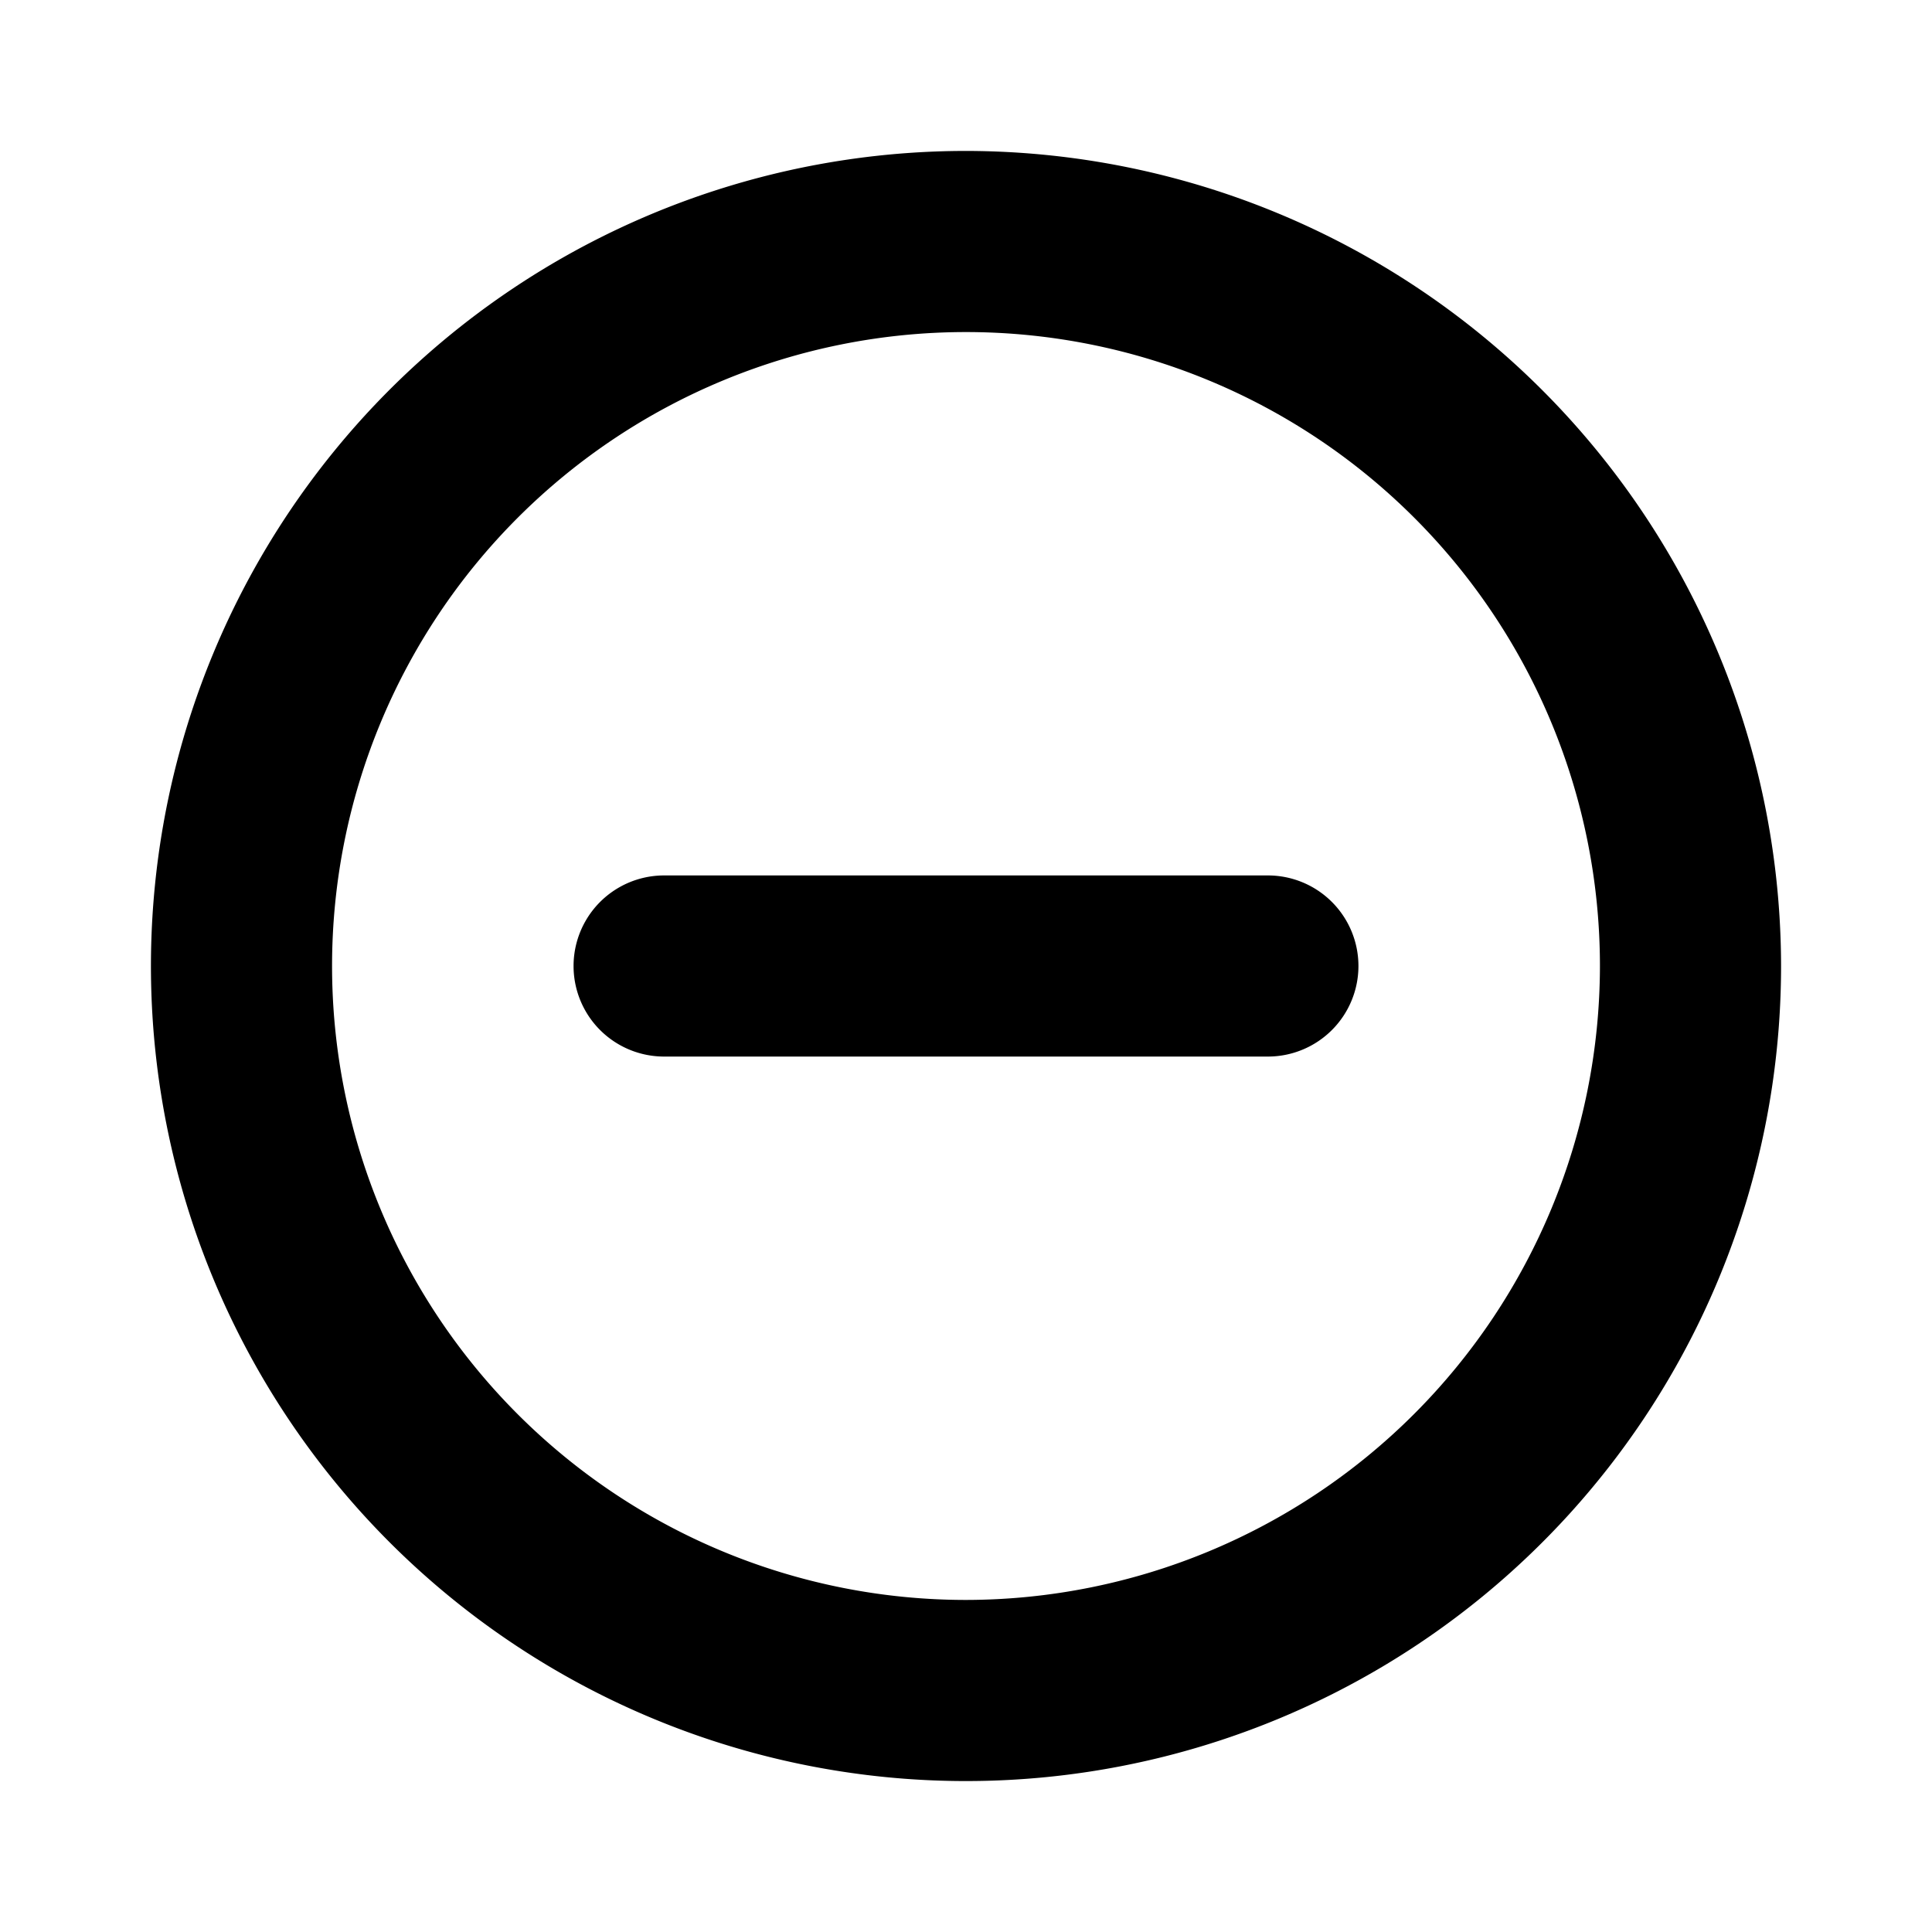
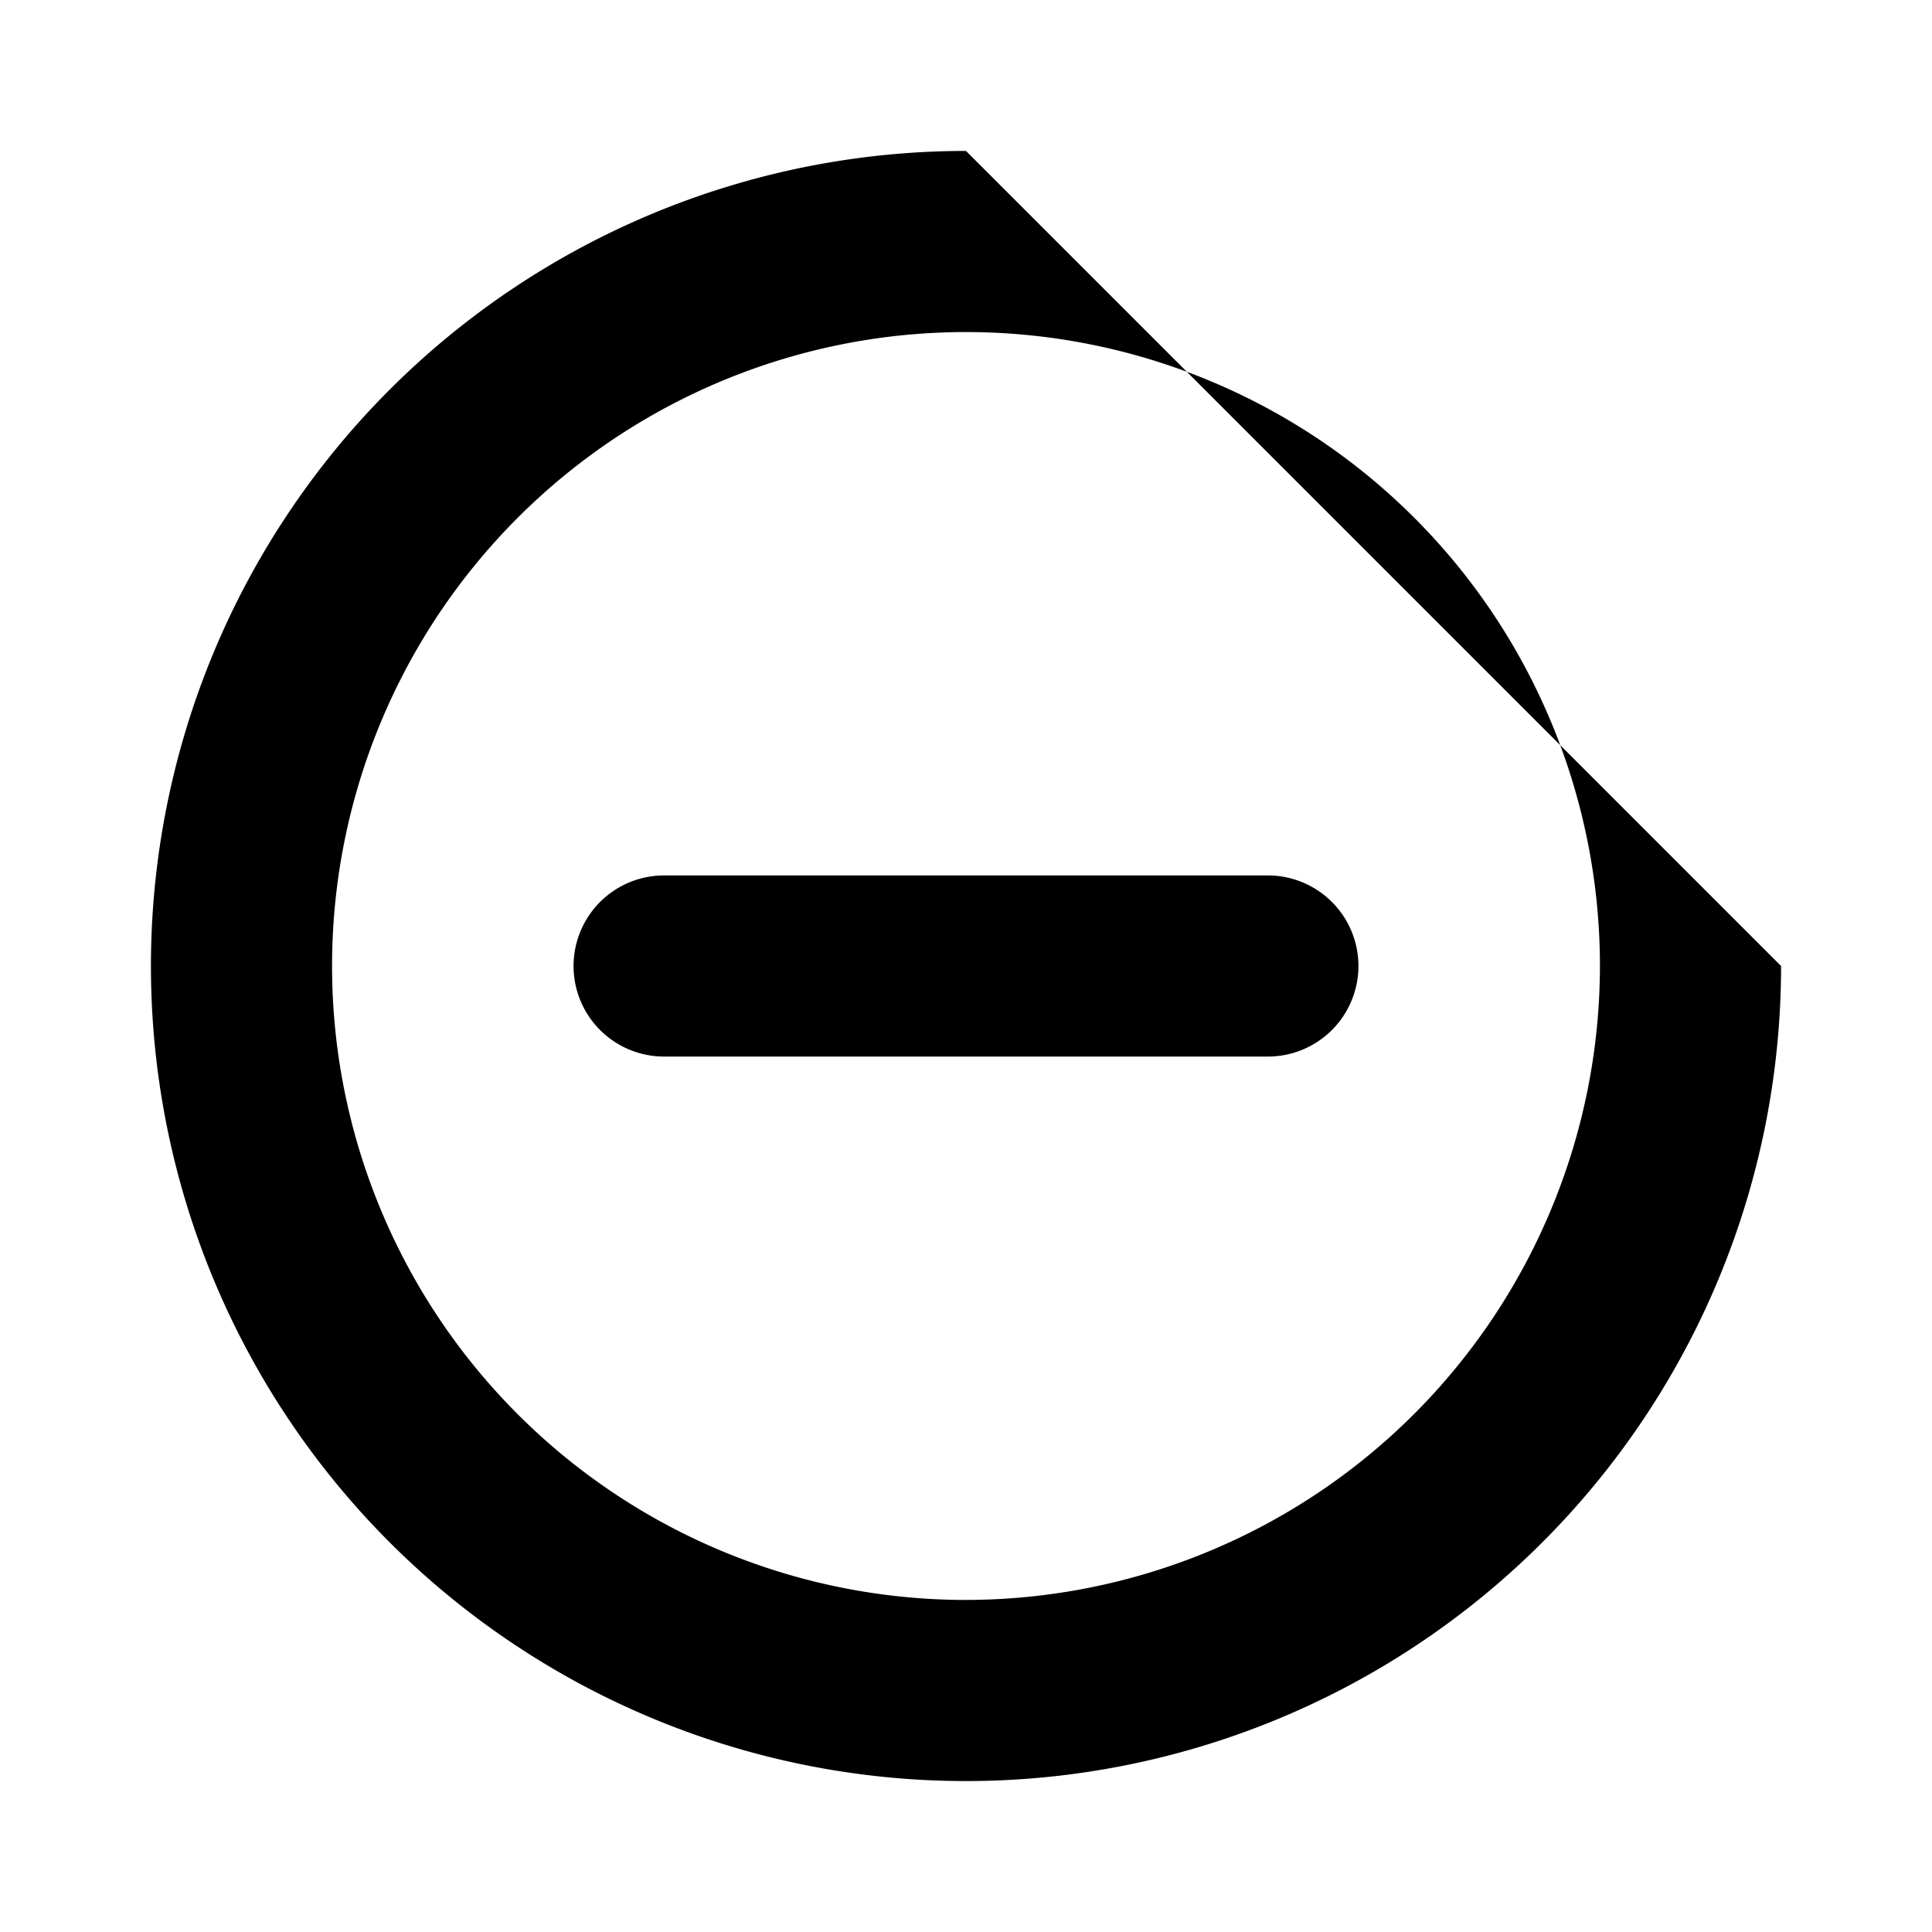
<svg xmlns="http://www.w3.org/2000/svg" fill="#000000" width="800px" height="800px" viewBox="0 0 256 256" id="Flat">
-   <path d="M128,20a108,108,0,1,0,108,108A108.122,108.122,0,0,0,128,20Zm0,192a84,84,0,1,1,84-84A84.095,84.095,0,0,1,128,212Zm52-84a12,12,0,0,1-12,12h-80a12,12,0,1,1,0-24h80A12,12,0,0,1,180,128Z" />
+   <path d="M128,20a108,108,0,1,0,108,108Zm0,192a84,84,0,1,1,84-84A84.095,84.095,0,0,1,128,212Zm52-84a12,12,0,0,1-12,12h-80a12,12,0,1,1,0-24h80A12,12,0,0,1,180,128Z" />
</svg>